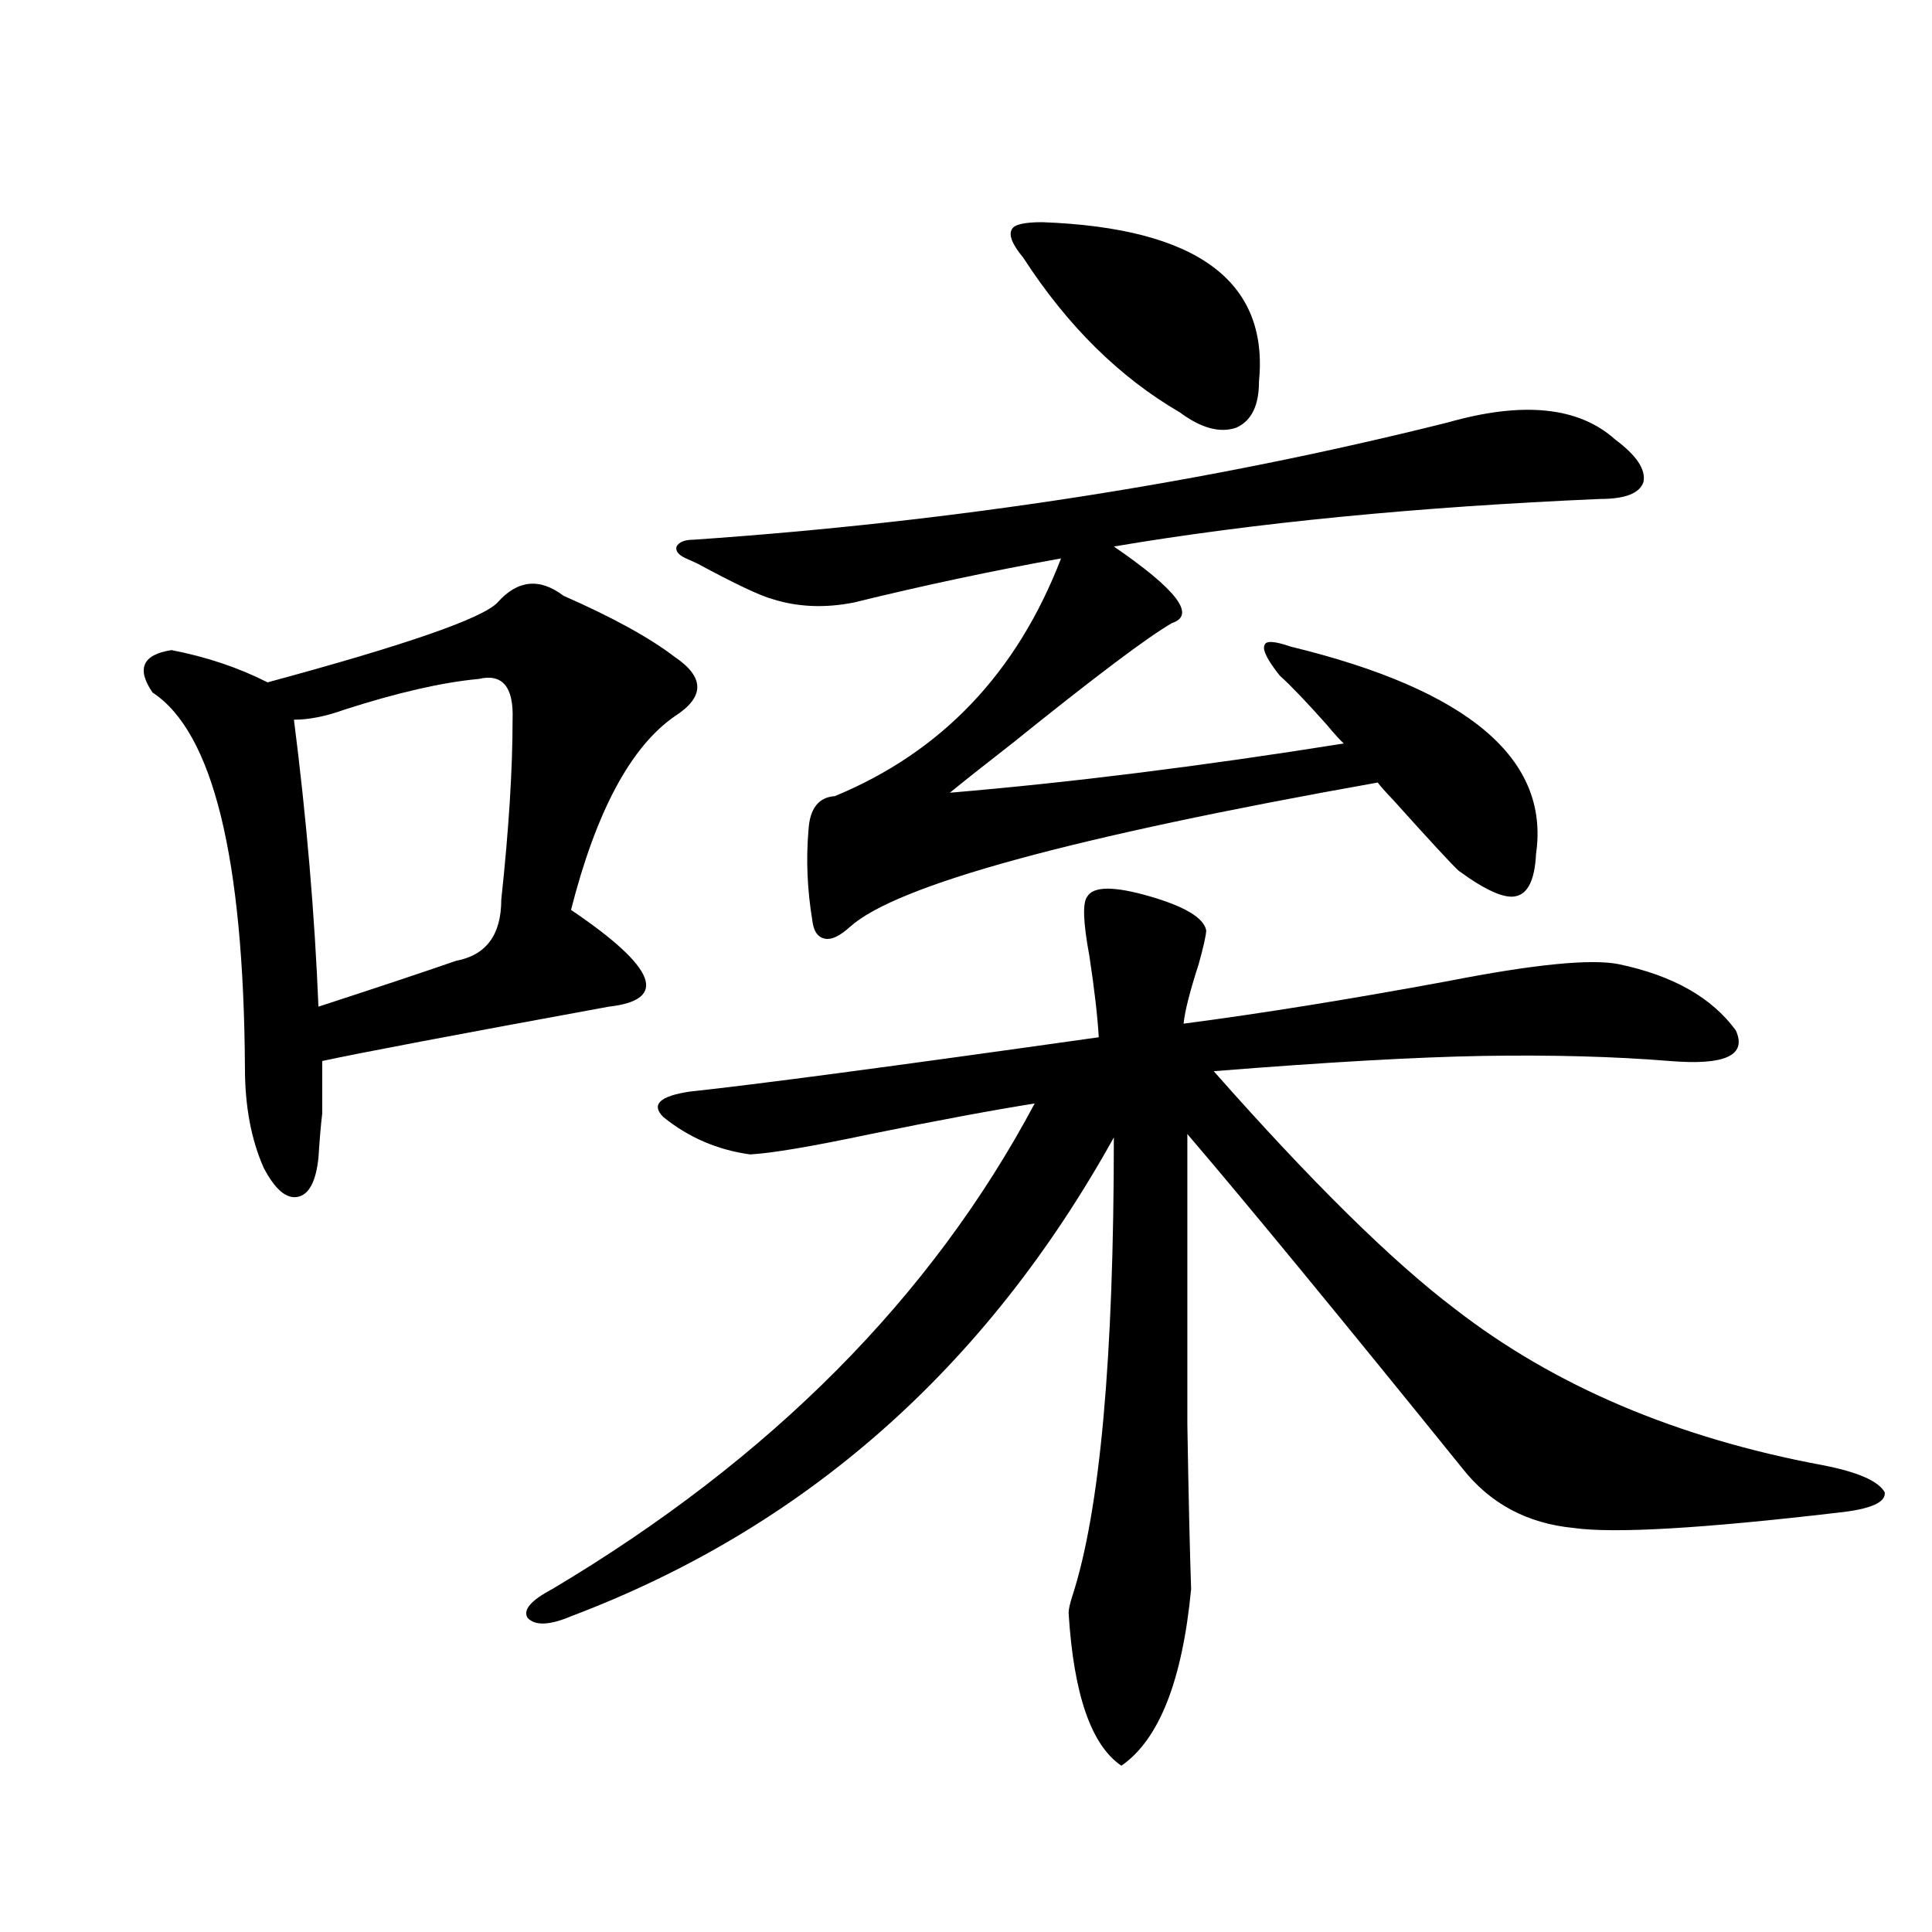
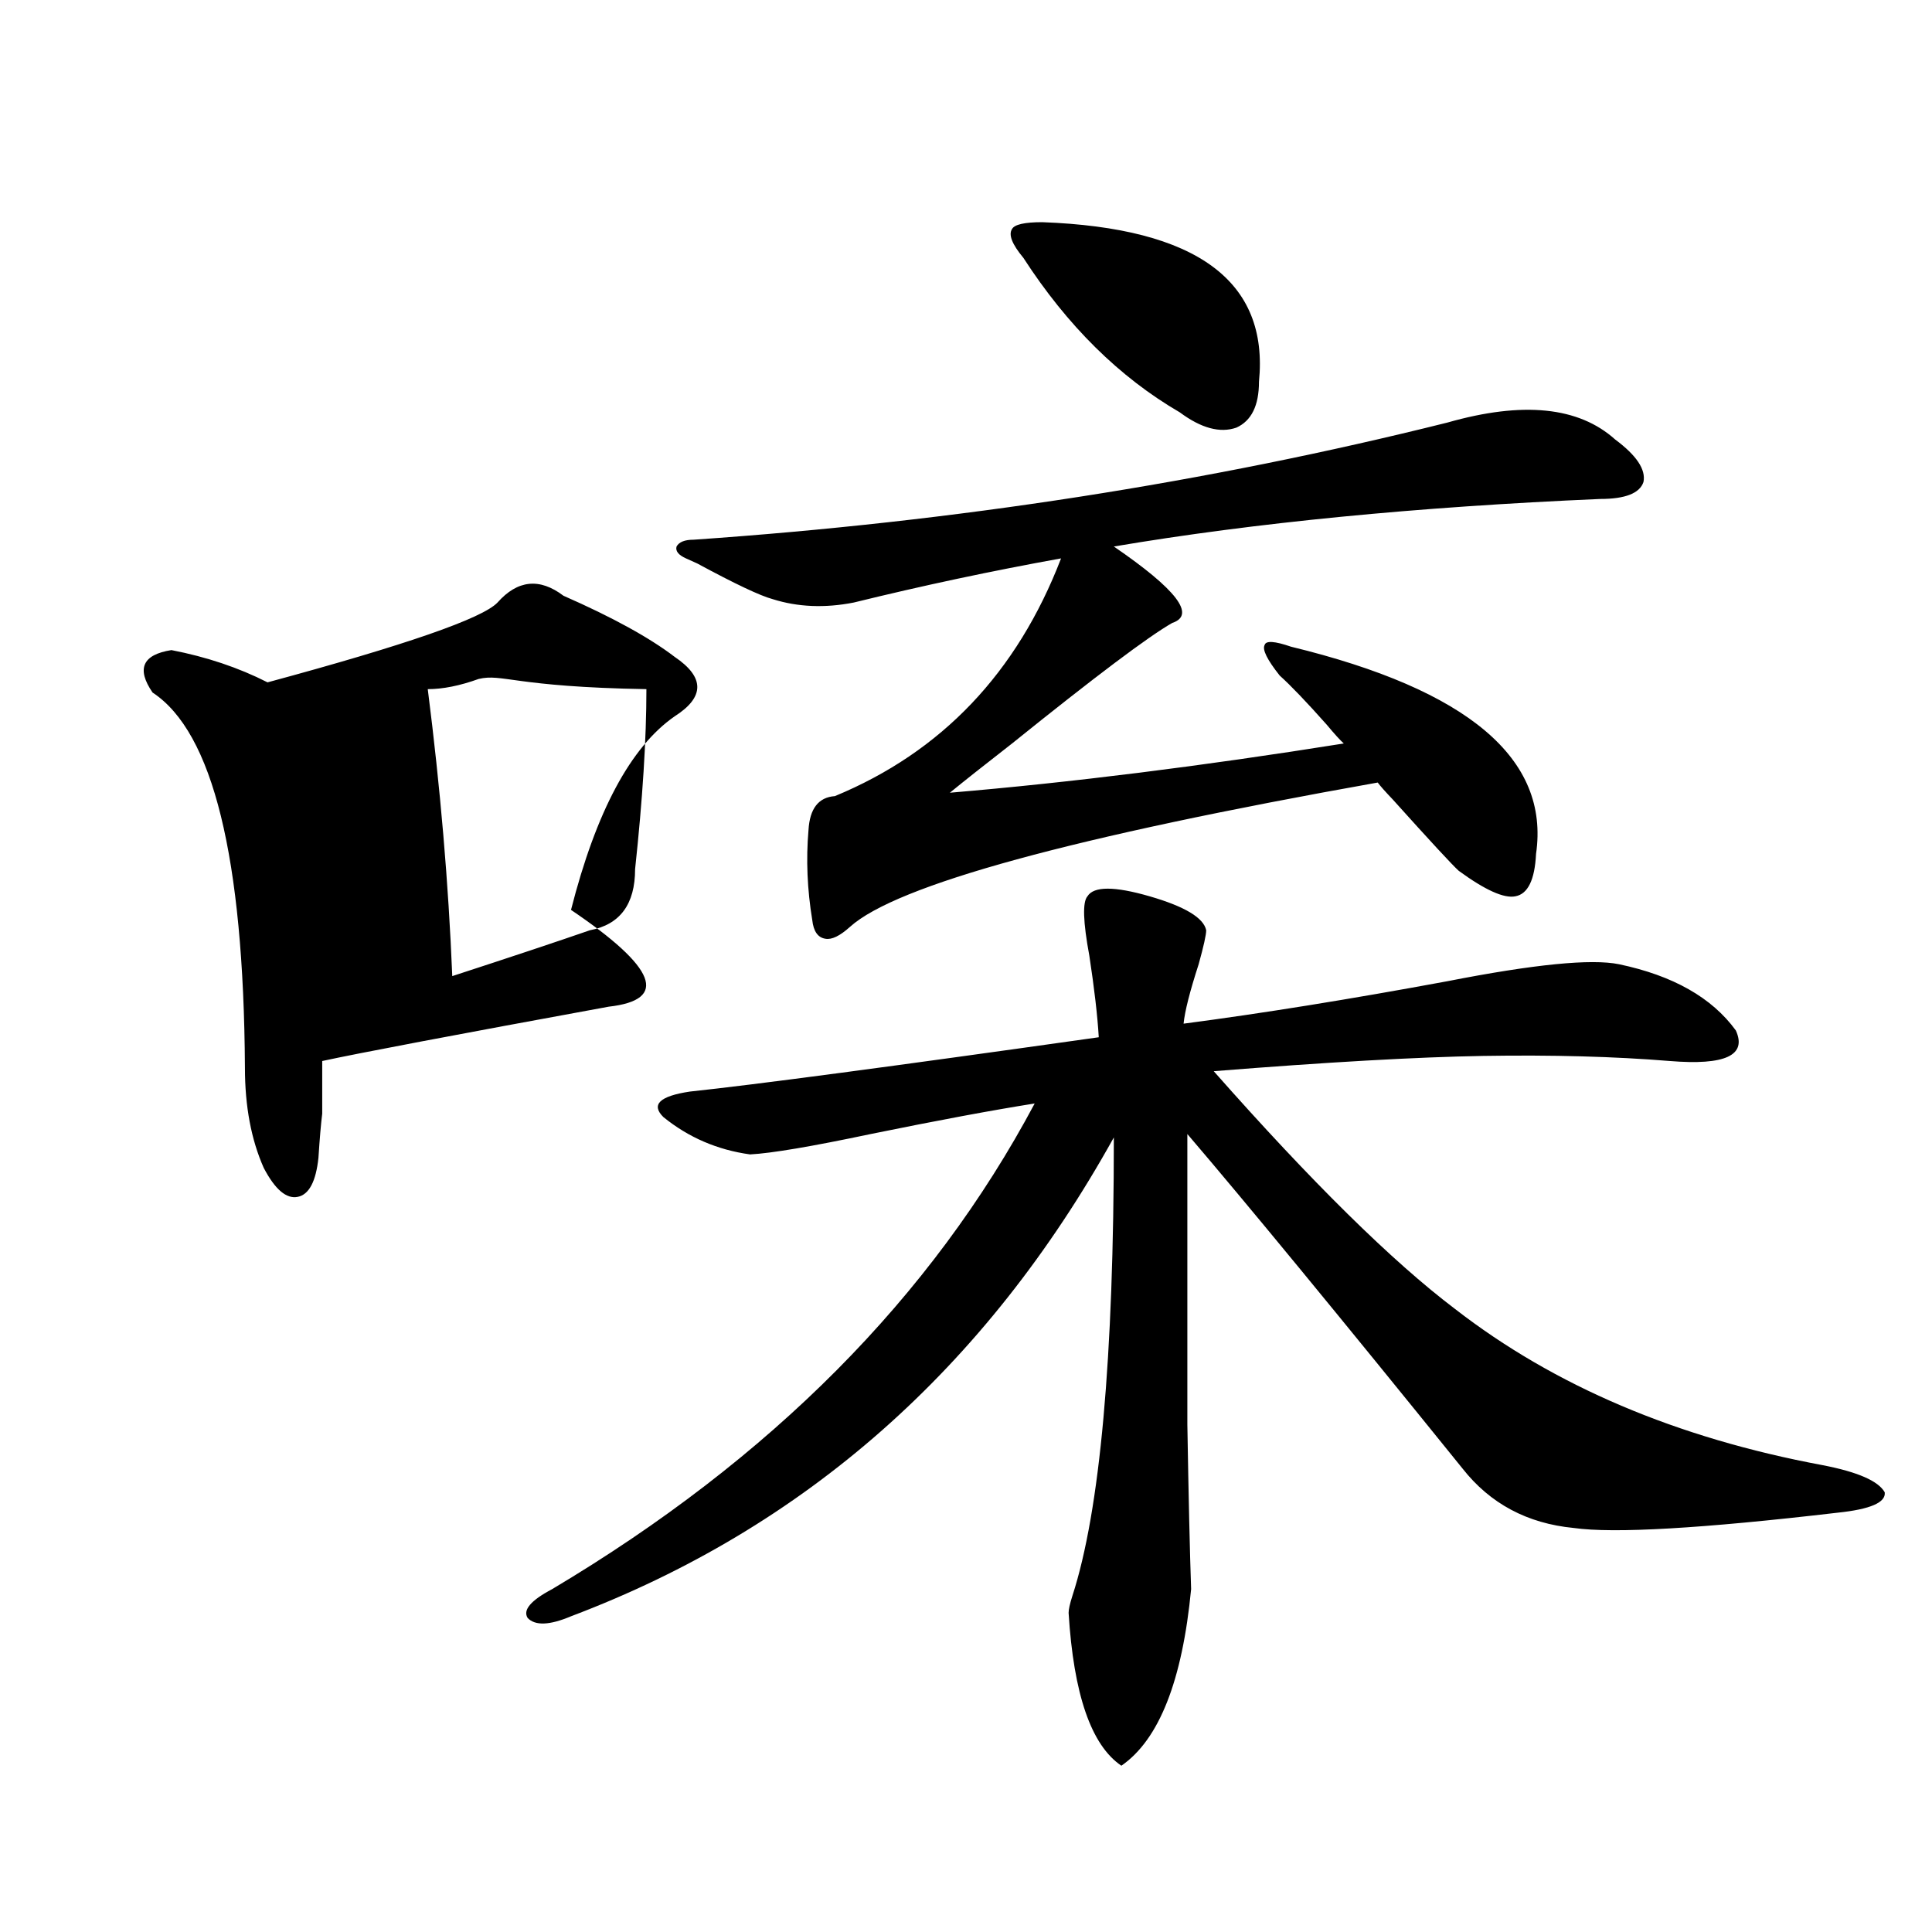
<svg xmlns="http://www.w3.org/2000/svg" version="1.1" id="图层_1" x="0px" y="0px" width="1000px" height="1000px" viewBox="0 0 1000 1000" enable-background="new 0 0 1000 1000" xml:space="preserve">
-   <path d="M257.506,311.875c10.396-11.714,21.783-12.882,34.146-3.516c25.365,11.138,44.542,21.685,57.56,31.641  c15.609,10.547,15.609,20.806,0,30.762c-22.773,15.82-40.654,49.219-53.657,100.195c44.222,29.883,50.73,46.582,19.512,50.098  c-79.998,14.653-129.433,24.032-148.289,28.125c0,13.485,0,22.563,0,27.246c-0.655,5.273-1.311,12.896-1.951,22.852  c-1.311,12.305-4.878,19.048-10.731,20.215c-5.854,1.181-11.707-3.804-17.561-14.941c-6.509-14.64-9.756-31.929-9.756-51.855  c-0.655-108.984-16.585-173.722-47.804-194.238c-8.46-12.305-5.213-19.624,9.756-21.973c18.201,3.516,34.786,9.091,49.755,16.699  C210.022,333.848,249.701,320.087,257.506,311.875z M247.75,351.426c-18.871,1.758-41.95,7.031-69.267,15.82  c-9.756,3.516-18.536,5.273-26.341,5.273c6.494,50.977,10.731,100.497,12.683,148.535c30.563-9.956,54.298-17.866,71.218-23.73  c15.609-2.925,23.414-13.472,23.414-31.641c3.902-36.323,5.854-67.374,5.854-93.164C265.951,355.532,260.098,348.501,247.75,351.426  z M562.864,463.926c3.247-5.273,13.979-5.273,32.194,0c18.201,5.273,27.957,11.138,29.268,17.578c0,2.349-1.311,8.212-3.902,17.578  c-4.558,14.063-7.164,24.321-7.805,30.762c40.319-5.273,85.852-12.593,136.582-21.973c44.877-8.789,74.465-11.714,88.778-8.789  c27.957,5.864,48.124,17.29,60.486,34.277c5.854,12.896-5.533,18.169-34.146,15.82c-28.627-2.335-60.821-3.214-96.583-2.637  c-34.48,0.591-80.974,3.228-139.509,7.91c50.73,57.431,92.346,98.438,124.875,123.047c51.371,39.853,114.784,66.797,190.239,80.859  c18.201,3.516,28.933,8.212,32.194,14.063c0.641,5.273-7.484,8.789-24.39,10.547c-70.242,8.212-115.774,10.849-136.582,7.91  c-24.069-2.335-43.261-12.593-57.56-30.762C692.617,680.438,645.134,622.72,614.57,586.973c0,65.63,0,115.728,0,150.293  c0.641,38.095,1.296,66.509,1.951,85.254c-4.558,47.461-16.585,77.921-36.097,91.406c-15.609-10.547-24.725-36.914-27.316-79.102  c0-1.758,0.641-4.696,1.951-8.789c14.299-43.945,21.463-123.047,21.463-237.305c-66.34,119.531-159.996,202.148-280.969,247.852  c-11.066,4.683-18.536,4.972-22.438,0.879c-2.606-4.106,1.616-9.091,12.683-14.941c113.168-67.374,196.413-151.172,249.75-251.367  c-22.118,3.516-50.41,8.789-84.876,15.82c-30.578,6.454-51.386,9.97-62.438,10.547c-16.92-2.335-31.874-8.789-44.877-19.336  c-6.509-6.44-1.951-10.835,13.658-13.184c33.17-3.516,103.732-12.882,211.702-28.125c-0.655-11.124-2.286-25.187-4.878-42.188  C560.578,477.109,560.258,466.864,562.864,463.926z M749.201,218.711c39.023-11.124,67.956-8.198,86.827,8.789  c11.052,8.212,15.93,15.532,14.634,21.973c-1.951,5.864-9.436,8.789-22.438,8.789c-94.967,4.106-178.867,12.305-251.701,24.609  c32.515,22.274,42.591,35.458,30.243,39.551c-12.362,7.031-39.999,27.837-82.925,62.402c-14.313,11.138-25.045,19.638-32.194,25.488  c62.438-5.273,130.394-13.761,203.897-25.488c-1.951-1.758-4.878-4.972-8.78-9.668c-10.411-11.714-18.536-20.215-24.39-25.488  c-6.509-8.198-9.115-13.472-7.805-15.82c0.641-2.335,5.198-2.046,13.658,0.879c91.705,22.274,133.976,58.008,126.826,107.227  c-0.655,13.485-4.237,20.806-10.731,21.973c-5.854,1.181-15.609-3.214-29.268-13.184c-3.262-2.925-14.634-15.229-34.146-36.914  c-3.902-4.093-6.509-7.031-7.805-8.789c-158.045,28.125-249.109,53.036-273.164,74.707c-5.213,4.696-9.436,6.743-12.683,6.152  c-3.902-0.577-6.188-3.804-6.829-9.668c-2.606-15.82-3.262-31.339-1.951-46.582c0.641-11.124,5.198-16.987,13.658-17.578  c55.273-22.852,94.297-63.858,117.07-123.047c-35.776,6.454-71.553,14.063-107.314,22.852c-14.969,2.938-28.947,2.349-41.95-1.758  c-6.509-1.758-19.512-7.91-39.023-18.457c-2.606-1.167-4.558-2.046-5.854-2.637c-3.902-1.758-5.533-3.804-4.878-6.152  c1.296-2.335,4.223-3.516,8.78-3.516C494.894,269.989,624.967,249.774,749.201,218.711z M529.694,133.457  c-5.854-7.031-7.805-12.003-5.854-14.941c1.296-2.335,6.494-3.516,15.609-3.516c79.998,2.938,117.391,30.474,112.192,82.617  c0,12.305-3.902,20.215-11.707,23.73c-8.46,2.938-18.216,0.302-29.268-7.91C579.449,195.282,552.453,168.613,529.694,133.457z" />
+   <path d="M257.506,311.875c10.396-11.714,21.783-12.882,34.146-3.516c25.365,11.138,44.542,21.685,57.56,31.641  c15.609,10.547,15.609,20.806,0,30.762c-22.773,15.82-40.654,49.219-53.657,100.195c44.222,29.883,50.73,46.582,19.512,50.098  c-79.998,14.653-129.433,24.032-148.289,28.125c0,13.485,0,22.563,0,27.246c-0.655,5.273-1.311,12.896-1.951,22.852  c-1.311,12.305-4.878,19.048-10.731,20.215c-5.854,1.181-11.707-3.804-17.561-14.941c-6.509-14.64-9.756-31.929-9.756-51.855  c-0.655-108.984-16.585-173.722-47.804-194.238c-8.46-12.305-5.213-19.624,9.756-21.973c18.201,3.516,34.786,9.091,49.755,16.699  C210.022,333.848,249.701,320.087,257.506,311.875z M247.75,351.426c-9.756,3.516-18.536,5.273-26.341,5.273c6.494,50.977,10.731,100.497,12.683,148.535c30.563-9.956,54.298-17.866,71.218-23.73  c15.609-2.925,23.414-13.472,23.414-31.641c3.902-36.323,5.854-67.374,5.854-93.164C265.951,355.532,260.098,348.501,247.75,351.426  z M562.864,463.926c3.247-5.273,13.979-5.273,32.194,0c18.201,5.273,27.957,11.138,29.268,17.578c0,2.349-1.311,8.212-3.902,17.578  c-4.558,14.063-7.164,24.321-7.805,30.762c40.319-5.273,85.852-12.593,136.582-21.973c44.877-8.789,74.465-11.714,88.778-8.789  c27.957,5.864,48.124,17.29,60.486,34.277c5.854,12.896-5.533,18.169-34.146,15.82c-28.627-2.335-60.821-3.214-96.583-2.637  c-34.48,0.591-80.974,3.228-139.509,7.91c50.73,57.431,92.346,98.438,124.875,123.047c51.371,39.853,114.784,66.797,190.239,80.859  c18.201,3.516,28.933,8.212,32.194,14.063c0.641,5.273-7.484,8.789-24.39,10.547c-70.242,8.212-115.774,10.849-136.582,7.91  c-24.069-2.335-43.261-12.593-57.56-30.762C692.617,680.438,645.134,622.72,614.57,586.973c0,65.63,0,115.728,0,150.293  c0.641,38.095,1.296,66.509,1.951,85.254c-4.558,47.461-16.585,77.921-36.097,91.406c-15.609-10.547-24.725-36.914-27.316-79.102  c0-1.758,0.641-4.696,1.951-8.789c14.299-43.945,21.463-123.047,21.463-237.305c-66.34,119.531-159.996,202.148-280.969,247.852  c-11.066,4.683-18.536,4.972-22.438,0.879c-2.606-4.106,1.616-9.091,12.683-14.941c113.168-67.374,196.413-151.172,249.75-251.367  c-22.118,3.516-50.41,8.789-84.876,15.82c-30.578,6.454-51.386,9.97-62.438,10.547c-16.92-2.335-31.874-8.789-44.877-19.336  c-6.509-6.44-1.951-10.835,13.658-13.184c33.17-3.516,103.732-12.882,211.702-28.125c-0.655-11.124-2.286-25.187-4.878-42.188  C560.578,477.109,560.258,466.864,562.864,463.926z M749.201,218.711c39.023-11.124,67.956-8.198,86.827,8.789  c11.052,8.212,15.93,15.532,14.634,21.973c-1.951,5.864-9.436,8.789-22.438,8.789c-94.967,4.106-178.867,12.305-251.701,24.609  c32.515,22.274,42.591,35.458,30.243,39.551c-12.362,7.031-39.999,27.837-82.925,62.402c-14.313,11.138-25.045,19.638-32.194,25.488  c62.438-5.273,130.394-13.761,203.897-25.488c-1.951-1.758-4.878-4.972-8.78-9.668c-10.411-11.714-18.536-20.215-24.39-25.488  c-6.509-8.198-9.115-13.472-7.805-15.82c0.641-2.335,5.198-2.046,13.658,0.879c91.705,22.274,133.976,58.008,126.826,107.227  c-0.655,13.485-4.237,20.806-10.731,21.973c-5.854,1.181-15.609-3.214-29.268-13.184c-3.262-2.925-14.634-15.229-34.146-36.914  c-3.902-4.093-6.509-7.031-7.805-8.789c-158.045,28.125-249.109,53.036-273.164,74.707c-5.213,4.696-9.436,6.743-12.683,6.152  c-3.902-0.577-6.188-3.804-6.829-9.668c-2.606-15.82-3.262-31.339-1.951-46.582c0.641-11.124,5.198-16.987,13.658-17.578  c55.273-22.852,94.297-63.858,117.07-123.047c-35.776,6.454-71.553,14.063-107.314,22.852c-14.969,2.938-28.947,2.349-41.95-1.758  c-6.509-1.758-19.512-7.91-39.023-18.457c-2.606-1.167-4.558-2.046-5.854-2.637c-3.902-1.758-5.533-3.804-4.878-6.152  c1.296-2.335,4.223-3.516,8.78-3.516C494.894,269.989,624.967,249.774,749.201,218.711z M529.694,133.457  c-5.854-7.031-7.805-12.003-5.854-14.941c1.296-2.335,6.494-3.516,15.609-3.516c79.998,2.938,117.391,30.474,112.192,82.617  c0,12.305-3.902,20.215-11.707,23.73c-8.46,2.938-18.216,0.302-29.268-7.91C579.449,195.282,552.453,168.613,529.694,133.457z" />
</svg>